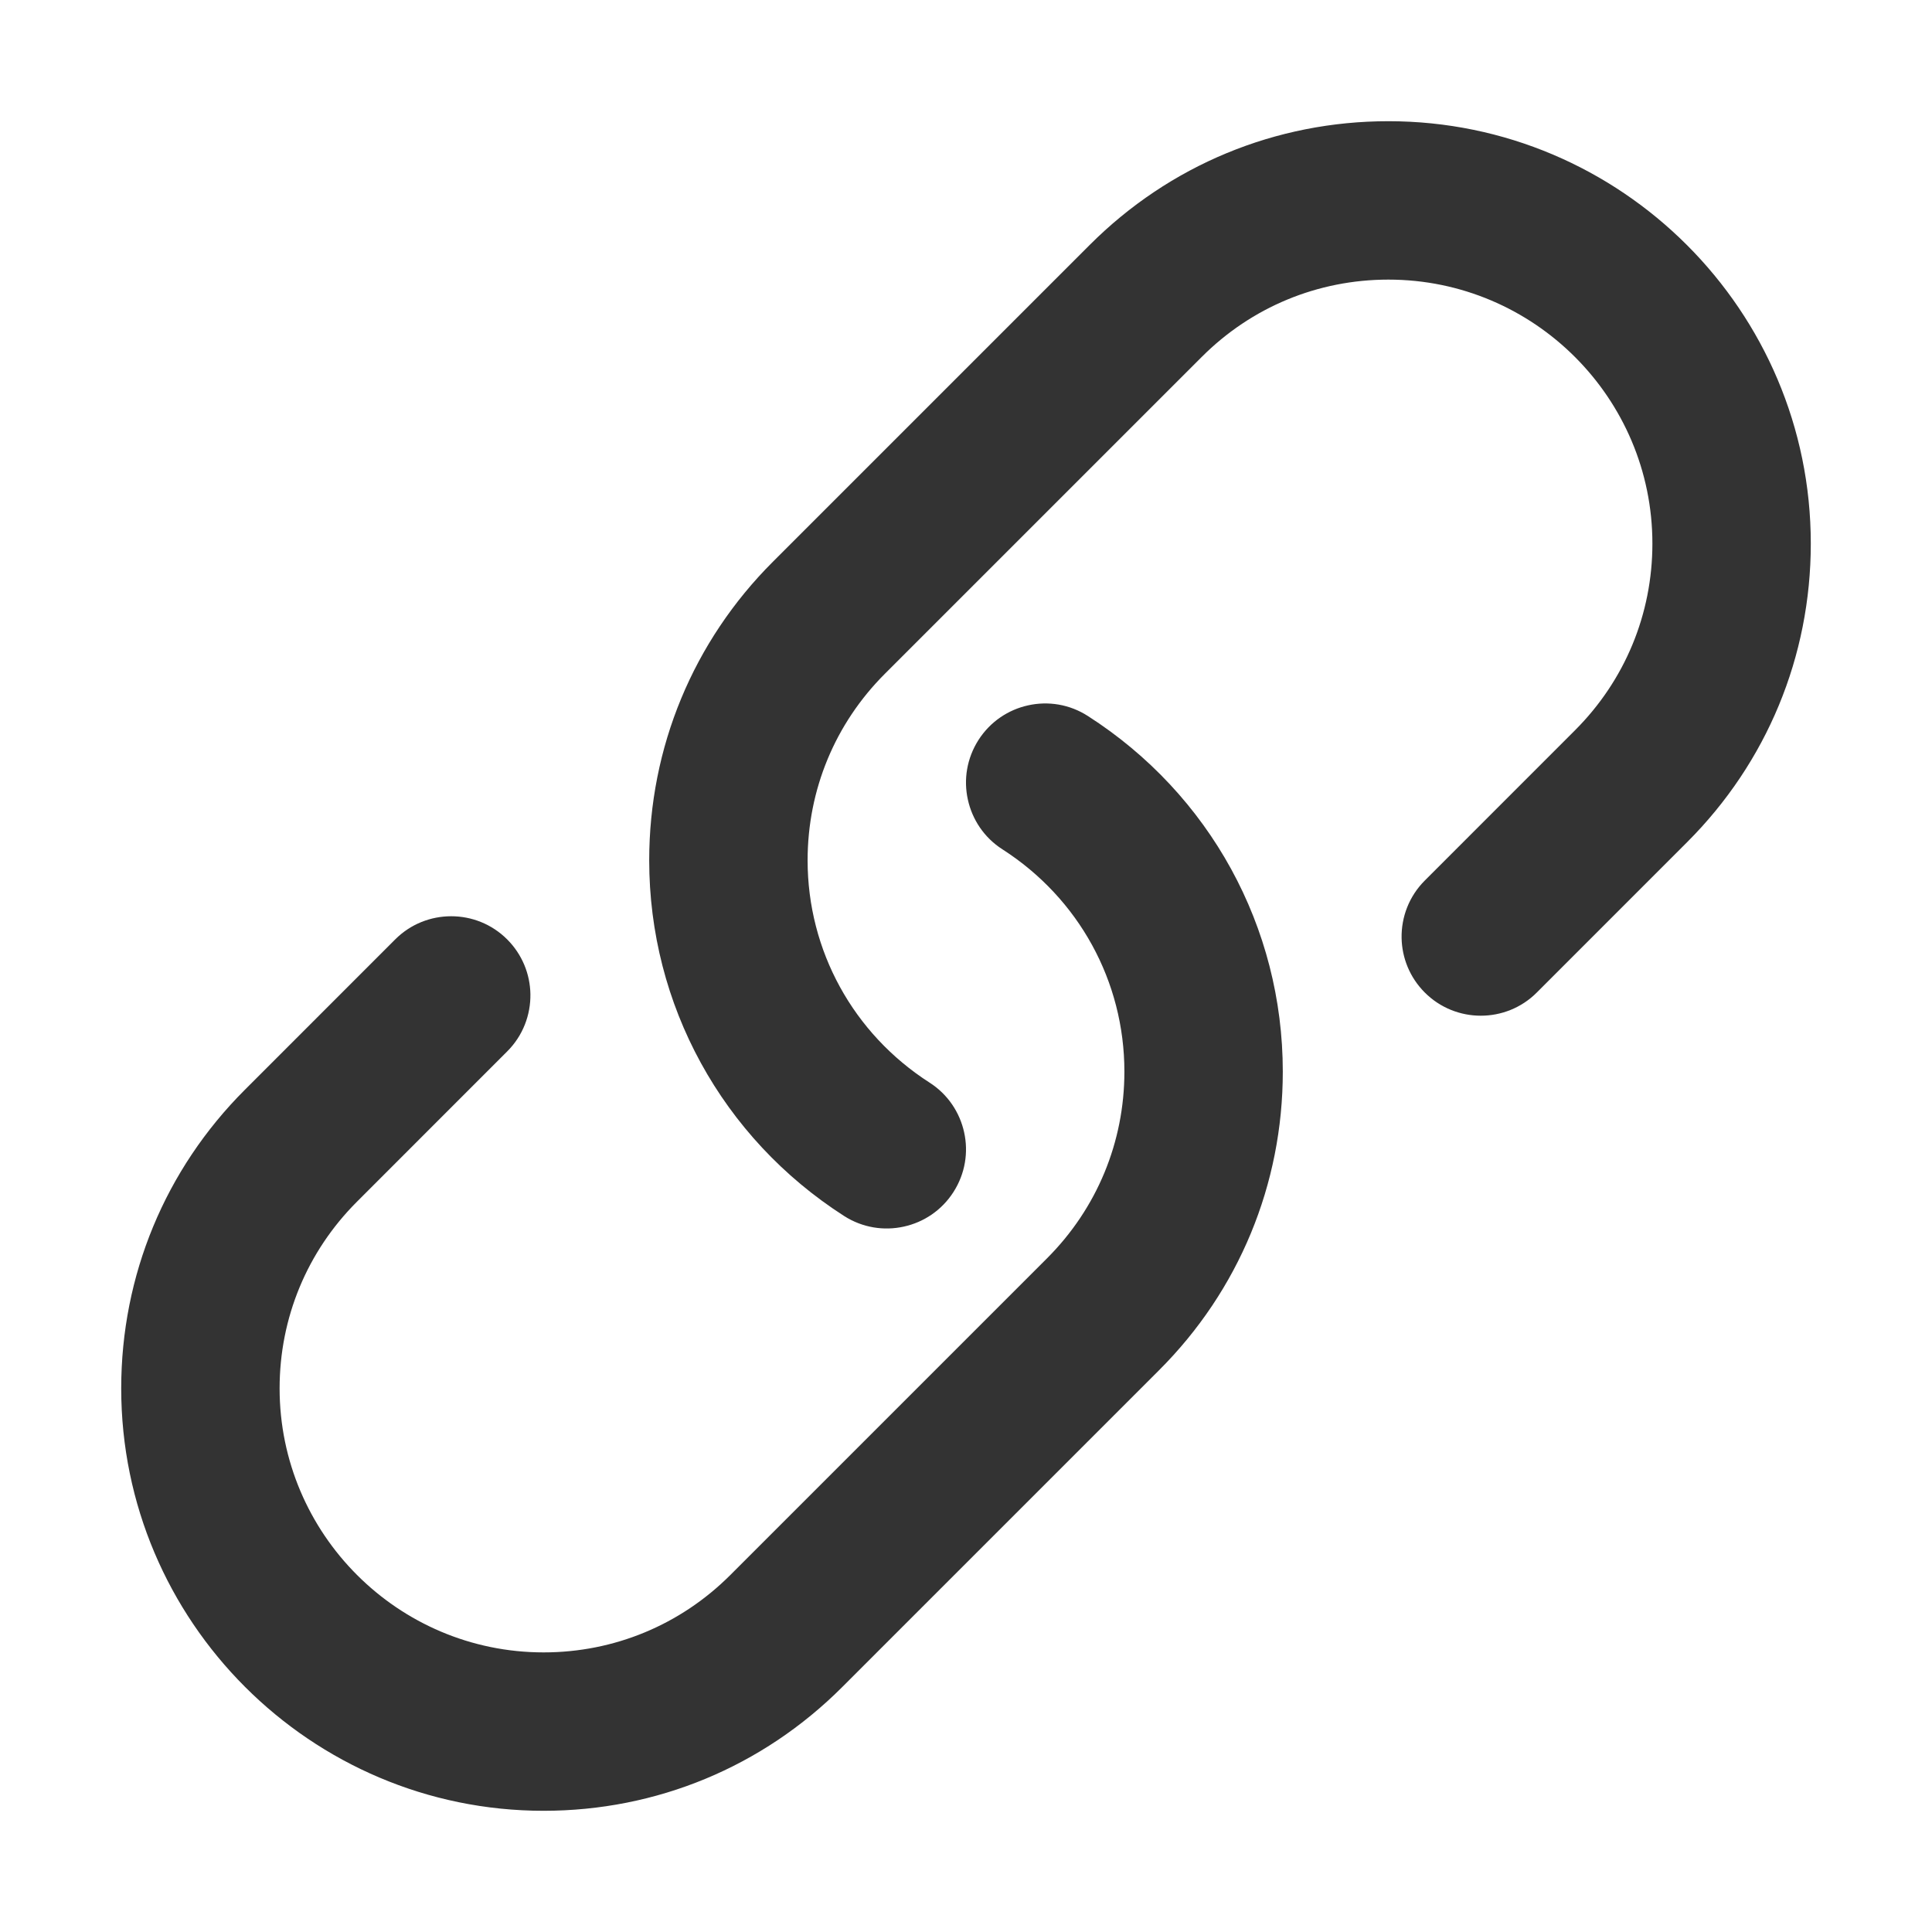
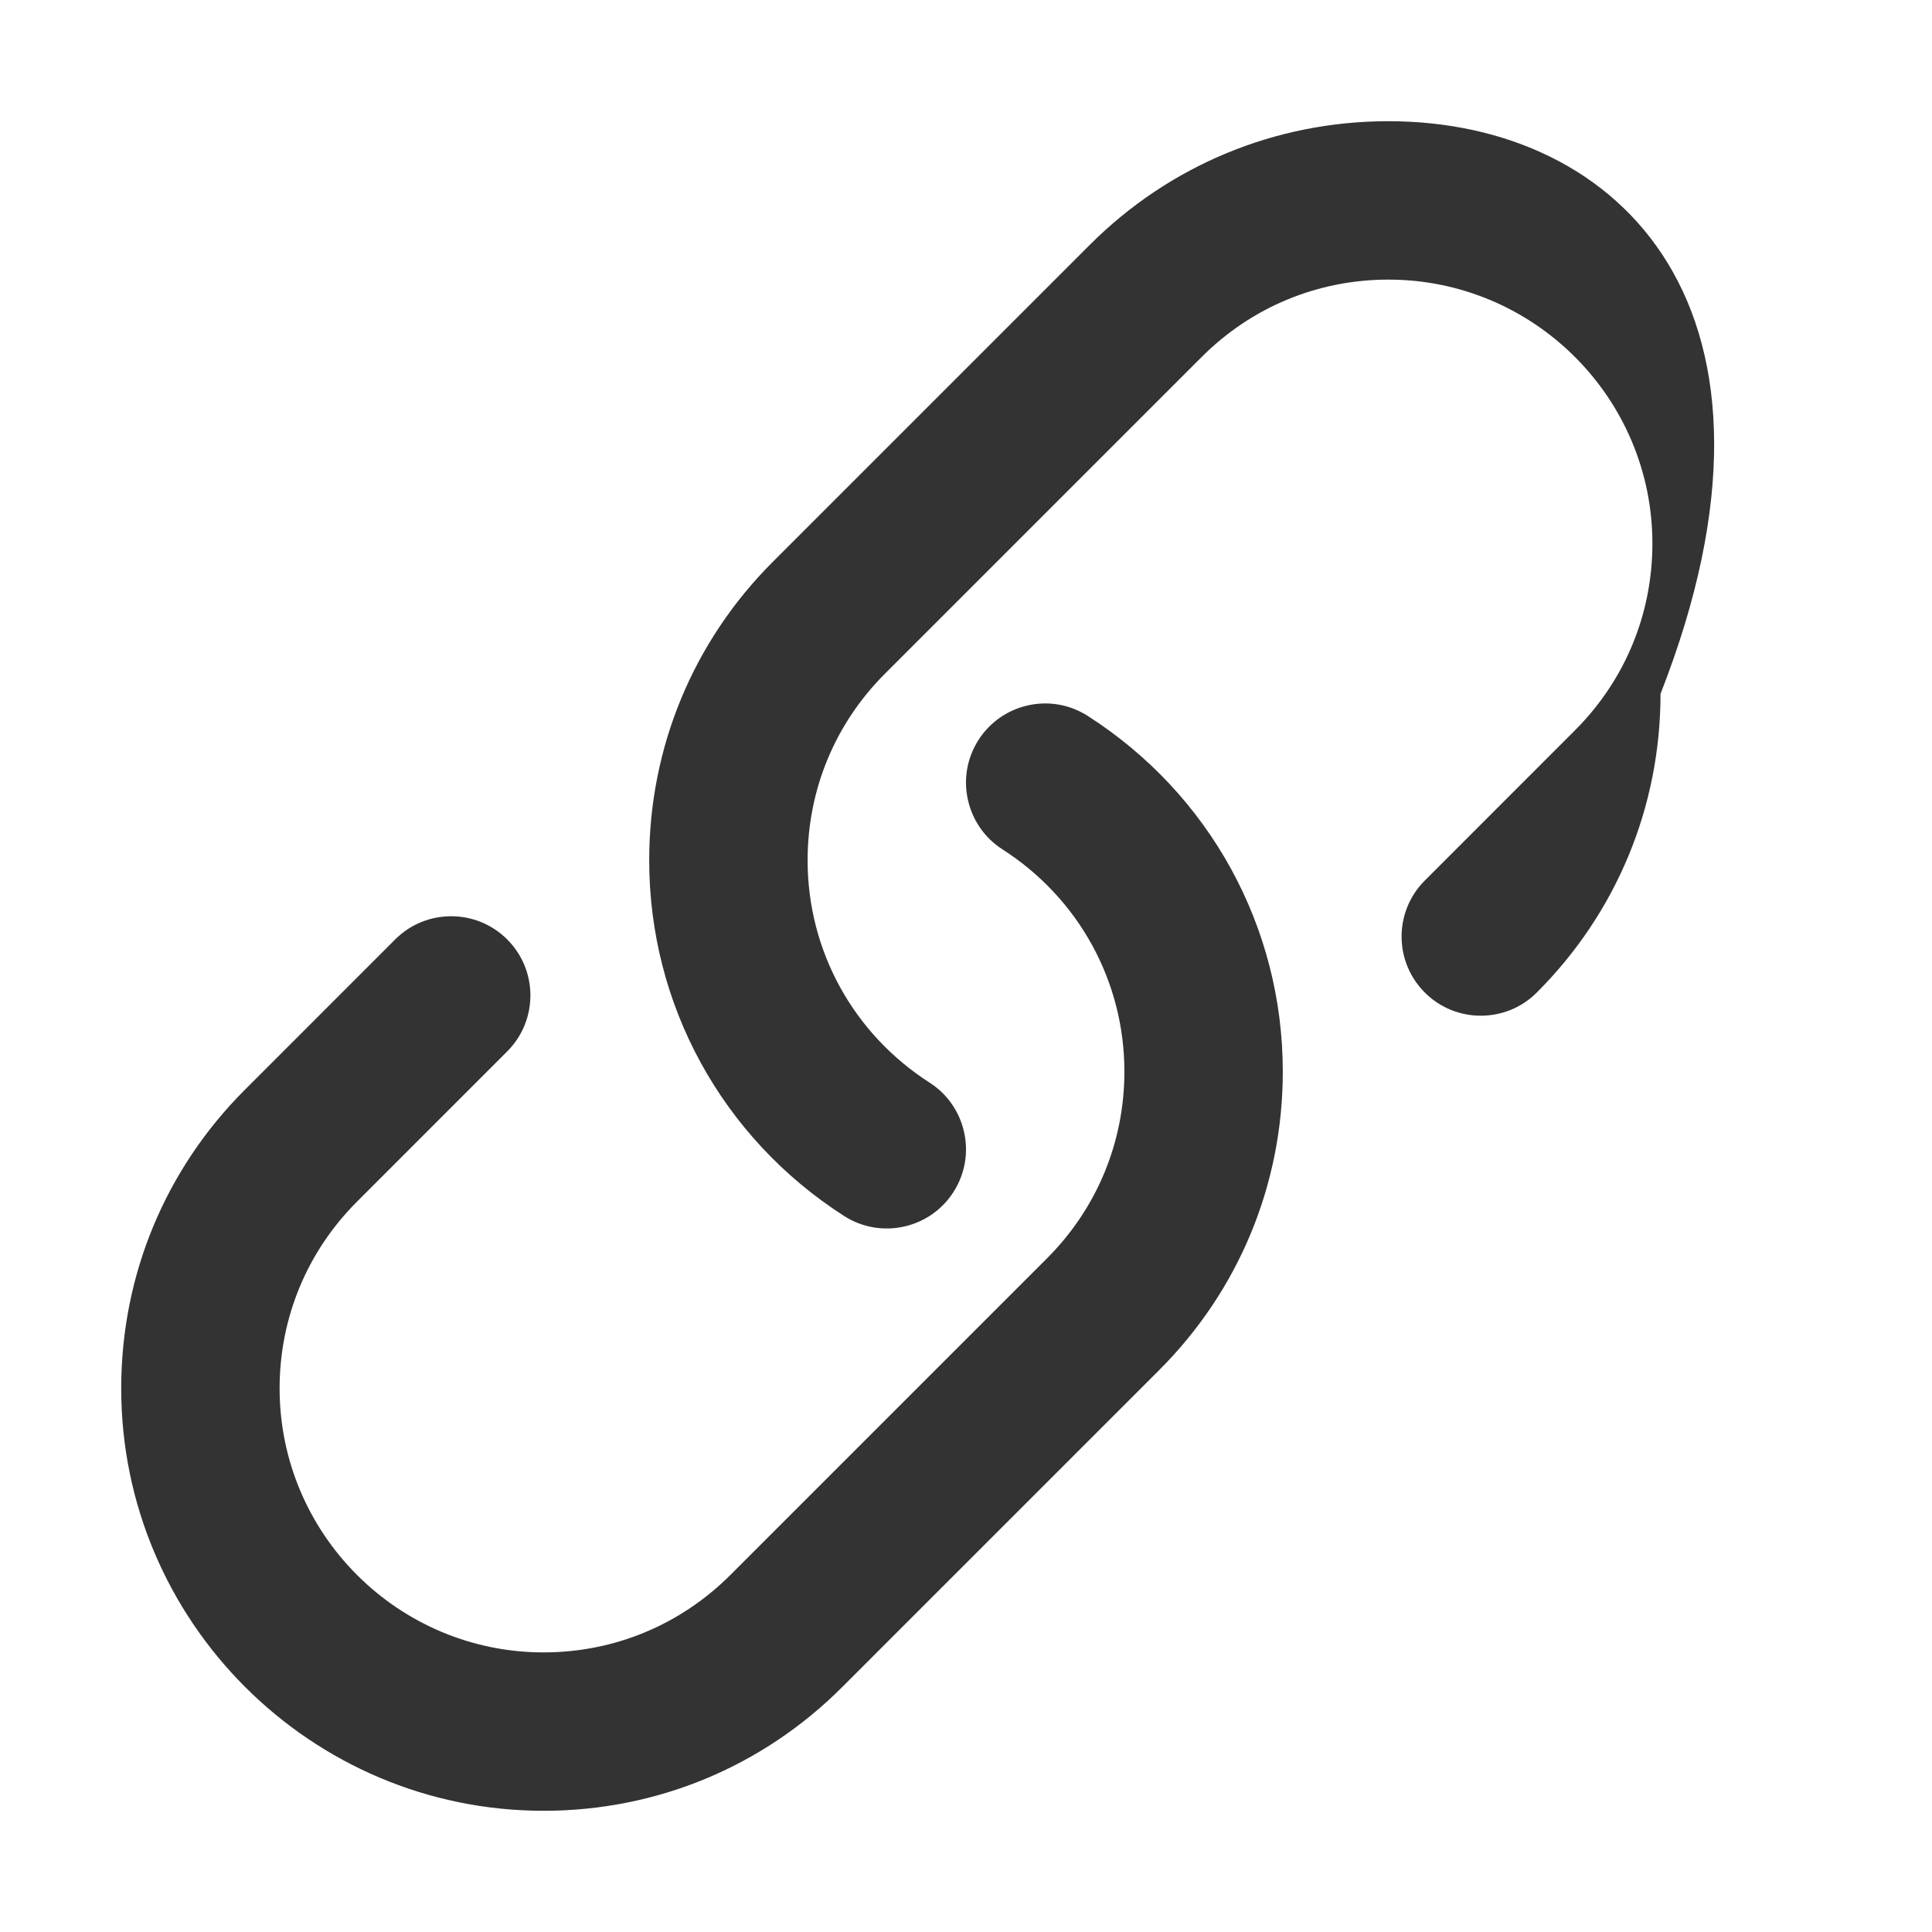
<svg xmlns="http://www.w3.org/2000/svg" t="1534594357603" class="icon" style="" viewBox="0 0 1024 1024" version="1.1" p-id="2046" width="200" height="200">
  <defs>
    <style type="text/css" />
  </defs>
-   <path d="M735.877 64.242c-59.811 0-116.028 23.288-158.304 65.574L409.663 297.724c-42.293 42.251-65.572 98.497-65.572 158.274 0 76.547 38.6 146.988 103.27 188.484 9.802 6.279 21.22 7.991 31.759 5.625 10.442-2.297 20.002-8.573 26.236-18.313 6.259-9.776 7.982-21.126 5.66-31.62-2.298-10.493-8.585-20.133-18.34-26.374-40.469-25.96-64.63-69.994-64.63-117.802 0-37.383 14.549-72.5 40.982-98.909l167.917-167.907c26.415-26.443 61.561-40.984 98.933-40.984 77.148 0 139.925 62.76 139.925 139.891 0 37.381-14.56 72.5-40.982 98.94l-79.651 79.668c-8.393 8.402-12.483 19.445-12.295 30.456 0.19 10.493 4.287 20.884 12.295 28.91 8.197 8.196 18.939 12.278 29.683 12.278 10.752 0 21.495-4.082 29.674-12.278l79.651-79.668c42.294-42.253 65.58-98.496 65.58-158.306C959.756 164.659 859.324 64.242 735.877 64.242zM576.627 379.517c-9.799-6.309-21.22-8.024-31.755-5.656-10.436 2.295-20.003 8.607-26.238 18.313-6.247 9.774-7.981 21.125-5.65 31.619 2.289 10.495 8.574 20.132 18.33 26.373 40.478 25.962 64.638 69.995 64.638 117.805 0 37.38-14.558 72.498-40.984 98.94L387.054 834.82c-26.417 26.407-61.559 40.982-98.934 40.982-77.147 0-139.923-62.795-139.923-139.922 0-37.383 14.549-72.501 40.982-98.941l79.643-79.668c8.393-8.368 12.49-19.446 12.301-30.454-0.188-10.459-4.295-20.886-12.301-28.91-8.198-8.198-18.94-12.278-29.676-12.278-10.76 0-21.492 4.08-29.682 12.278l-79.65 79.667c-42.295 42.251-65.572 98.495-65.572 158.308 0 123.425 100.433 223.877 223.878 223.877 59.811 0 116.021-23.285 158.297-65.606l167.909-167.909c42.295-42.251 65.581-98.497 65.581-158.271C679.908 491.423 641.3 420.982 576.627 379.517z" p-id="2047" fill="#333333" />
+   <path d="M735.877 64.242c-59.811 0-116.028 23.288-158.304 65.574L409.663 297.724c-42.293 42.251-65.572 98.497-65.572 158.274 0 76.547 38.6 146.988 103.27 188.484 9.802 6.279 21.22 7.991 31.759 5.625 10.442-2.297 20.002-8.573 26.236-18.313 6.259-9.776 7.982-21.126 5.66-31.62-2.298-10.493-8.585-20.133-18.34-26.374-40.469-25.96-64.63-69.994-64.63-117.802 0-37.383 14.549-72.5 40.982-98.909l167.917-167.907c26.415-26.443 61.561-40.984 98.933-40.984 77.148 0 139.925 62.76 139.925 139.891 0 37.381-14.56 72.5-40.982 98.94l-79.651 79.668c-8.393 8.402-12.483 19.445-12.295 30.456 0.19 10.493 4.287 20.884 12.295 28.91 8.197 8.196 18.939 12.278 29.683 12.278 10.752 0 21.495-4.082 29.674-12.278c42.294-42.253 65.58-98.496 65.58-158.306C959.756 164.659 859.324 64.242 735.877 64.242zM576.627 379.517c-9.799-6.309-21.22-8.024-31.755-5.656-10.436 2.295-20.003 8.607-26.238 18.313-6.247 9.774-7.981 21.125-5.65 31.619 2.289 10.495 8.574 20.132 18.33 26.373 40.478 25.962 64.638 69.995 64.638 117.805 0 37.38-14.558 72.498-40.984 98.94L387.054 834.82c-26.417 26.407-61.559 40.982-98.934 40.982-77.147 0-139.923-62.795-139.923-139.922 0-37.383 14.549-72.501 40.982-98.941l79.643-79.668c8.393-8.368 12.49-19.446 12.301-30.454-0.188-10.459-4.295-20.886-12.301-28.91-8.198-8.198-18.94-12.278-29.676-12.278-10.76 0-21.492 4.08-29.682 12.278l-79.65 79.667c-42.295 42.251-65.572 98.495-65.572 158.308 0 123.425 100.433 223.877 223.878 223.877 59.811 0 116.021-23.285 158.297-65.606l167.909-167.909c42.295-42.251 65.581-98.497 65.581-158.271C679.908 491.423 641.3 420.982 576.627 379.517z" p-id="2047" fill="#333333" />
</svg>